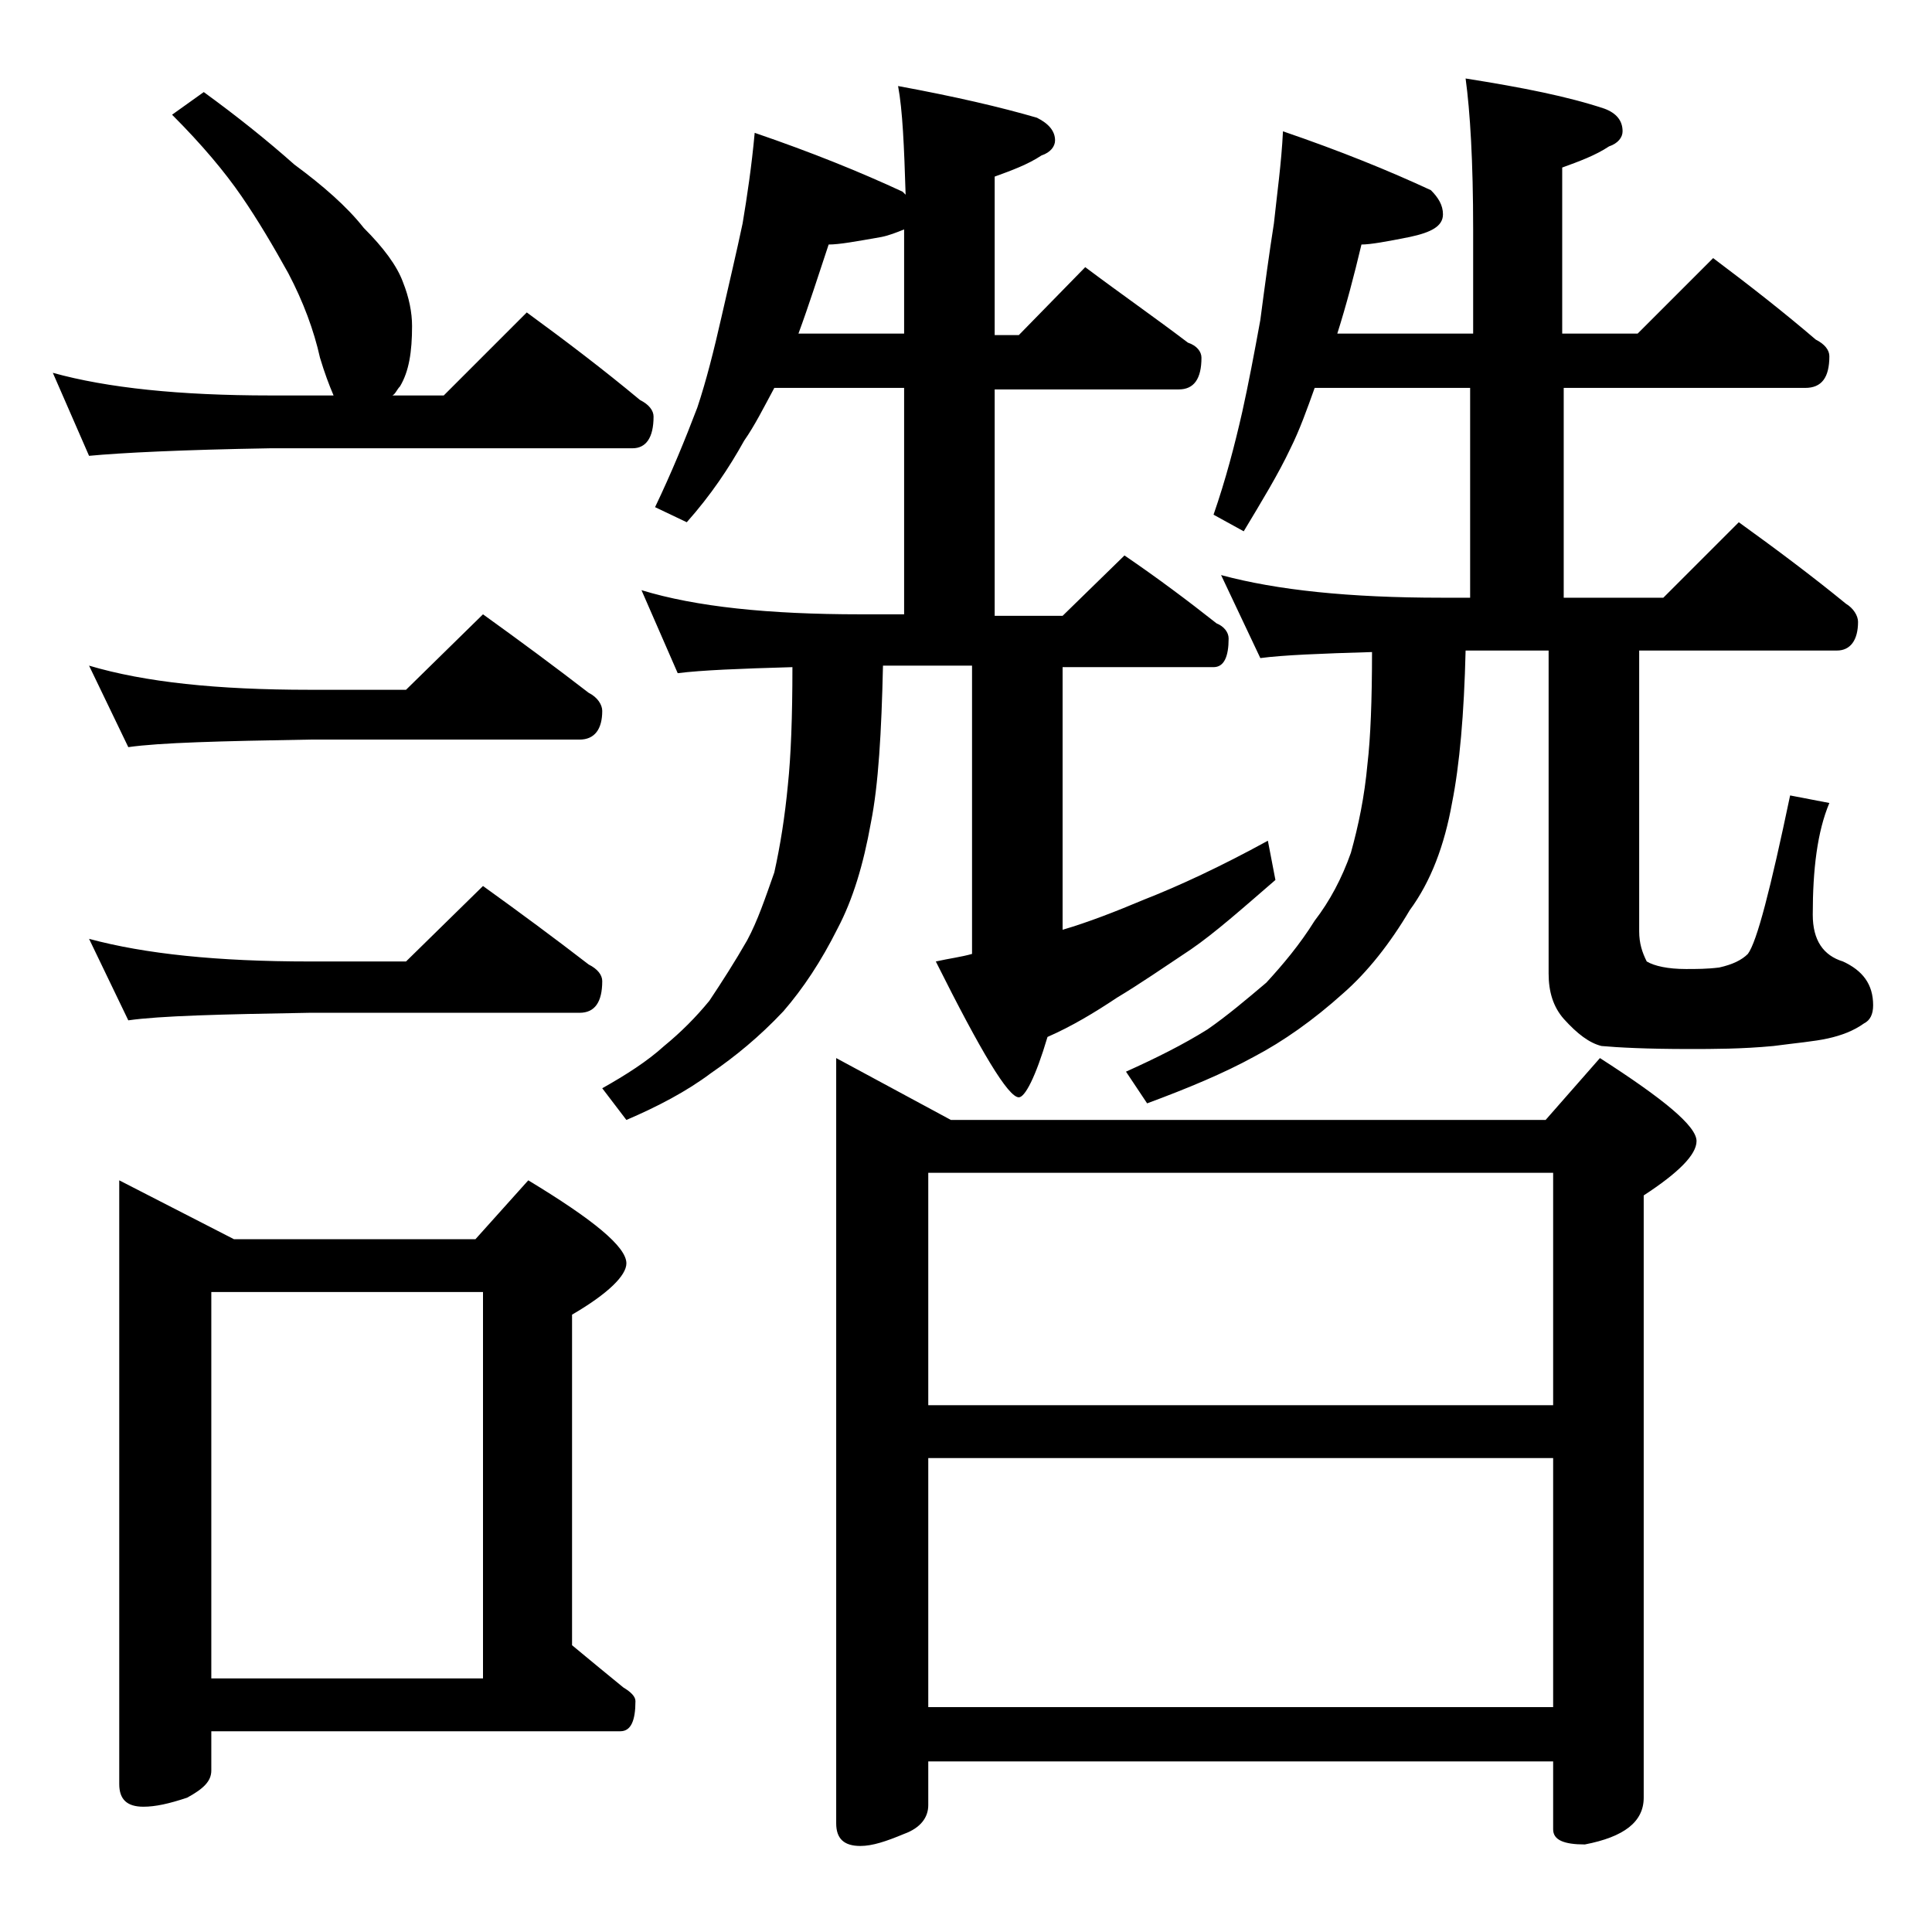
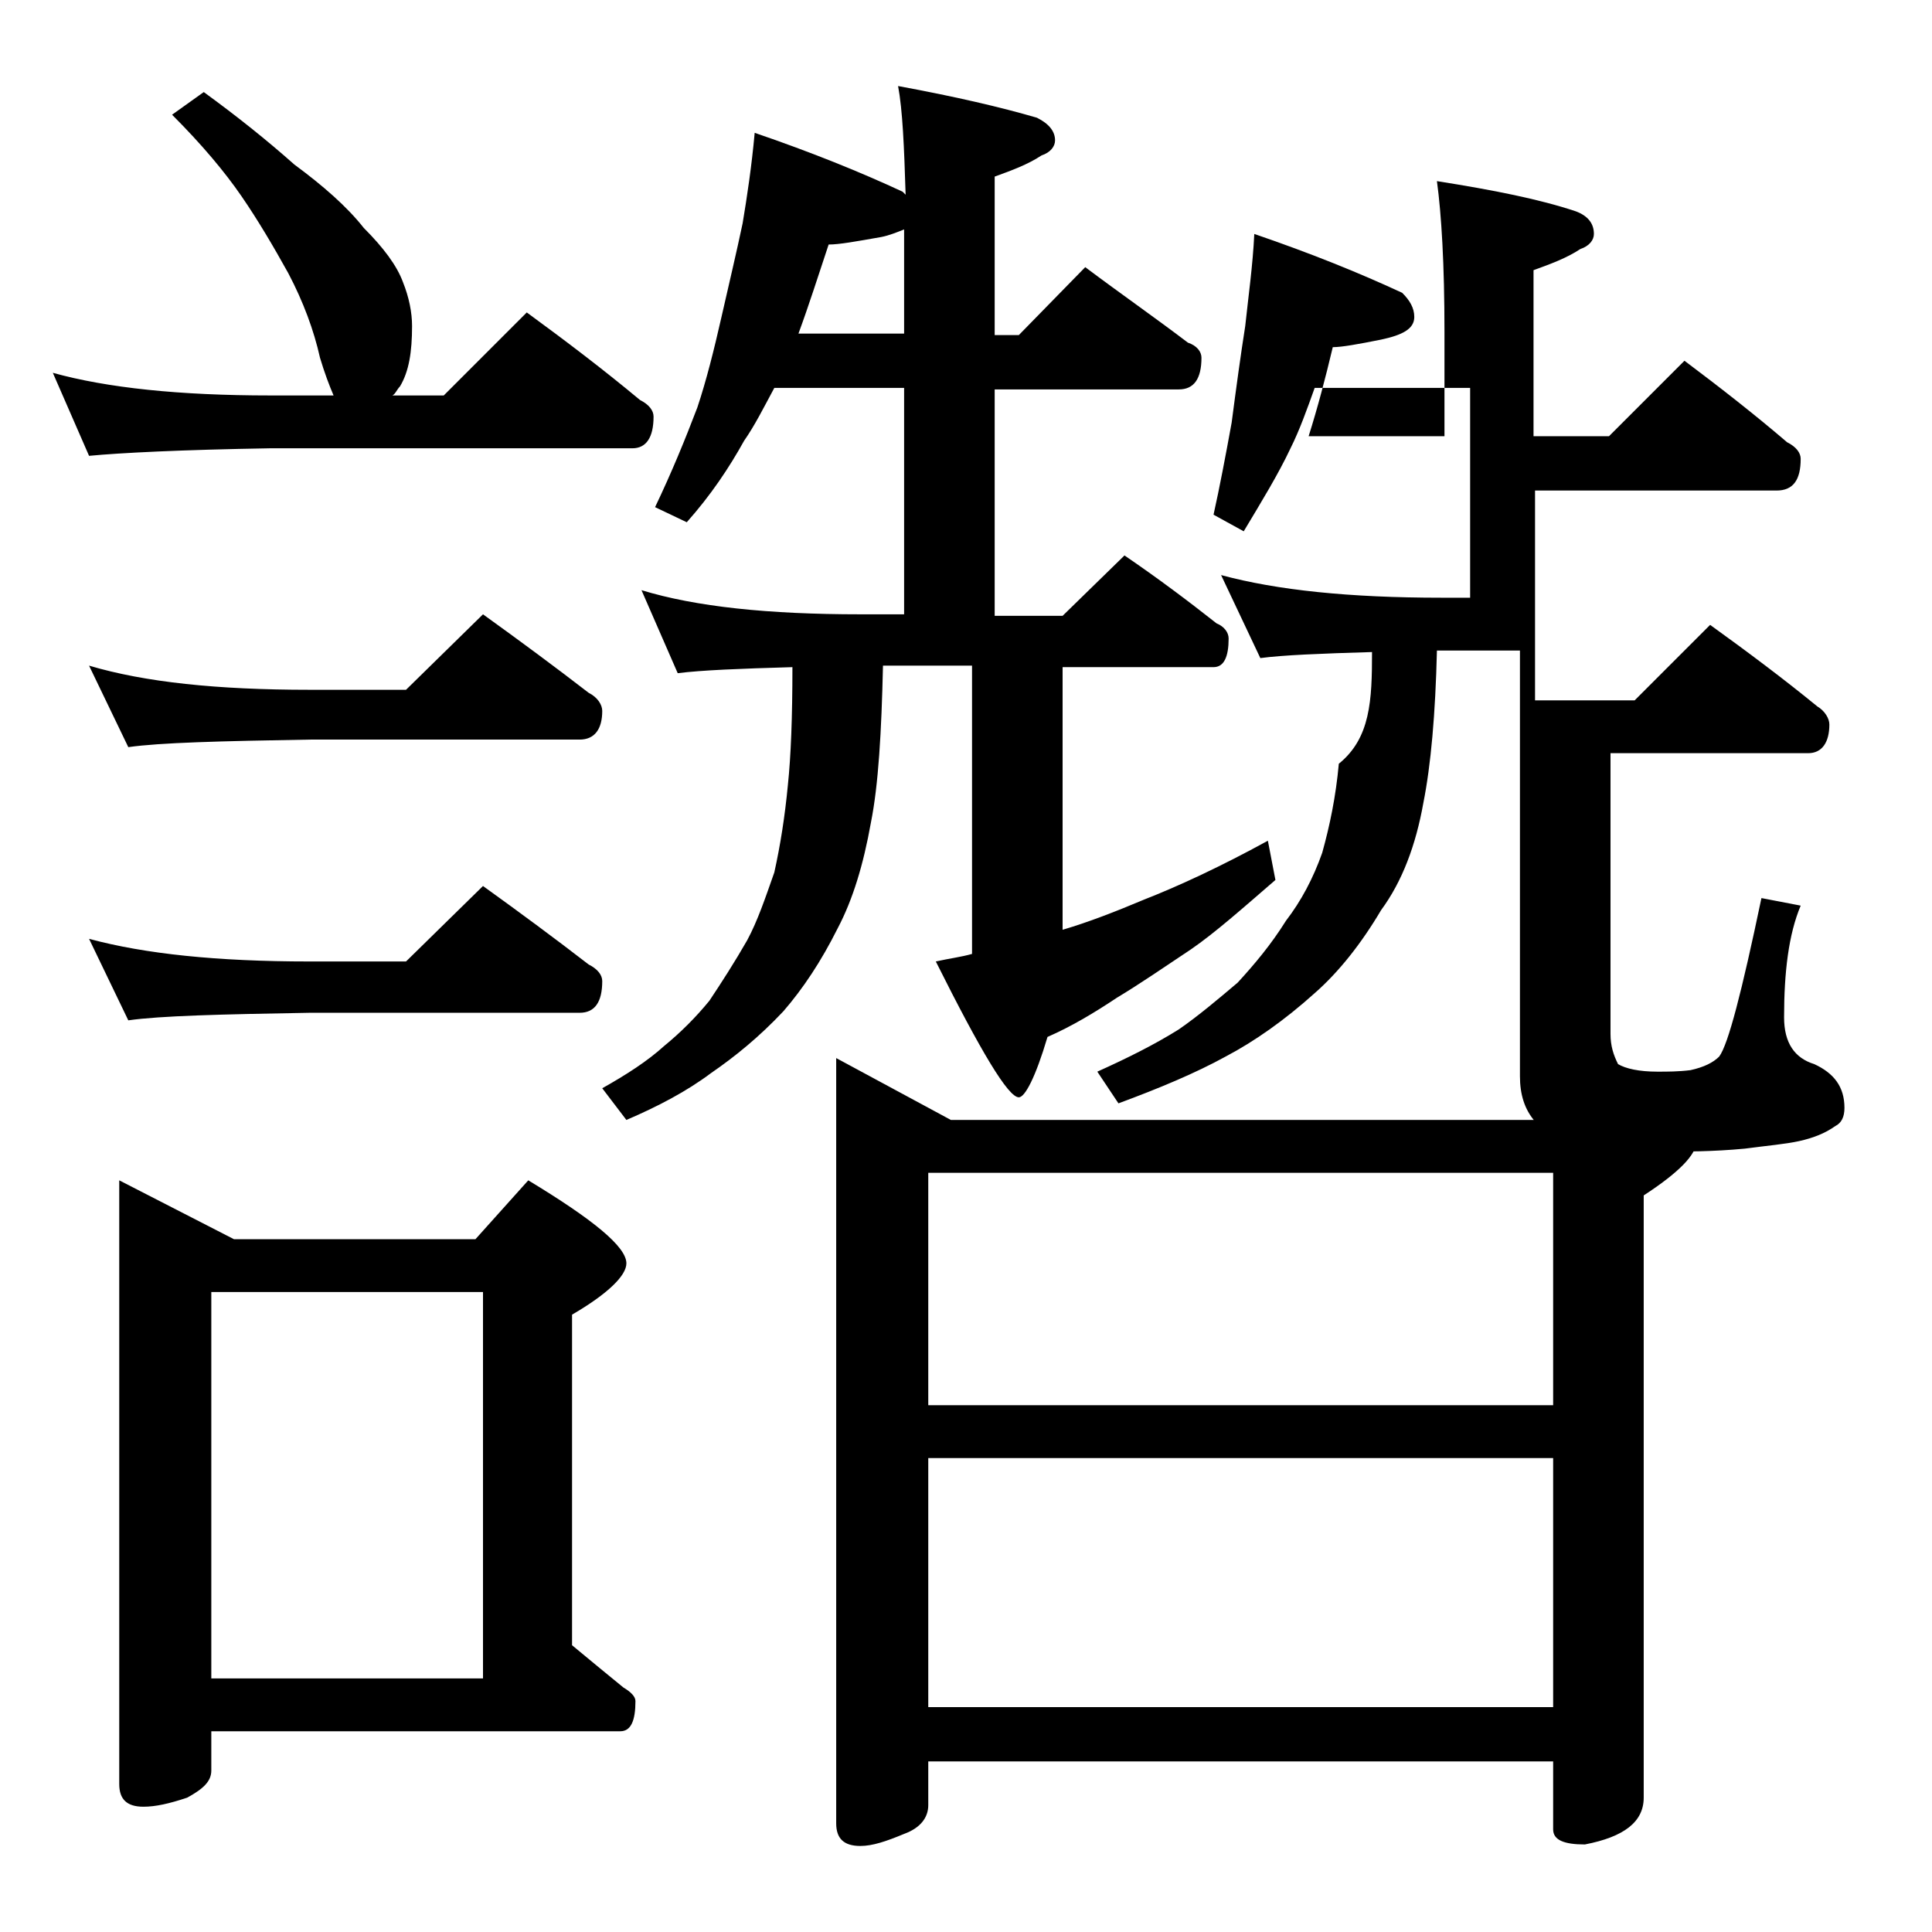
<svg xmlns="http://www.w3.org/2000/svg" version="1.1" id="Layer_1" x="0px" y="0px" viewBox="0 0 128 128" enable-background="new 0 0 128 128" xml:space="preserve">
-   <path d="M13.5,6.1c2.2,1.6,4.2,3.2,6,4.8c1.9,1.4,3.5,2.8,4.6,4.2c1.3,1.3,2.2,2.5,2.6,3.6c0.4,1,0.6,2,0.6,2.9c0,1.7-0.2,3-0.8,4  c-0.2,0.2-0.3,0.5-0.5,0.6h3.4l5.5-5.5c2.6,1.9,5.1,3.8,7.5,5.8c0.6,0.3,0.9,0.7,0.9,1.1c0,1.4-0.5,2.1-1.4,2.1H17.9  C12,29.8,8,30,5.9,30.2l-2.4-5.5c3.6,1,8.4,1.5,14.4,1.5h4.2c-0.3-0.7-0.6-1.5-0.9-2.5c-0.4-1.8-1.1-3.7-2.1-5.6  c-1-1.8-2-3.5-3.1-5.1c-1.1-1.6-2.6-3.4-4.6-5.4L13.5,6.1z M5.9,44.1c3.7,1.1,8.5,1.6,14.6,1.6h6.4l5.1-5c2.5,1.8,4.8,3.5,7,5.2  c0.6,0.3,0.9,0.8,0.9,1.2c0,1.2-0.5,1.9-1.5,1.9H20.5c-5.9,0.1-9.9,0.2-12,0.5L5.9,44.1z M5.9,62.2c3.7,1,8.5,1.5,14.6,1.5h6.4  l5.1-5c2.5,1.8,4.8,3.5,7,5.2c0.6,0.3,0.9,0.7,0.9,1.1c0,1.4-0.5,2.1-1.5,2.1H20.5c-5.9,0.1-9.9,0.2-12,0.5L5.9,62.2z M7.9,78.2  l7.6,3.9h16l3.5-3.9c4.3,2.6,6.5,4.4,6.5,5.5c0,0.8-1.2,2-3.6,3.4V109c1.2,1,2.3,1.9,3.4,2.8c0.5,0.3,0.8,0.6,0.8,0.9  c0,1.3-0.3,2-1,2H14v2.6c0,0.7-0.5,1.2-1.6,1.8c-1.2,0.4-2.1,0.6-2.9,0.6c-1.1,0-1.6-0.5-1.6-1.5V78.2z M14,111.2h18V85.6H14V111.2z   M52.5,44.2c-3.5,0.1-6,0.2-7.6,0.4l-2.4-5.5c3.6,1.1,8.4,1.6,14.5,1.6h2.9v-15h-8.6c-0.7,1.3-1.3,2.5-2,3.5c-1,1.8-2.2,3.6-3.8,5.4  l-2.1-1c1.1-2.3,2-4.5,2.8-6.6c0.6-1.8,1.1-3.8,1.6-6s1-4.3,1.4-6.2c0.3-1.8,0.6-3.8,0.8-6c3.8,1.3,7,2.6,9.8,3.9l0.2,0.2  c-0.1-3.2-0.2-5.6-0.5-7.2c3.8,0.7,6.8,1.4,9.2,2.1c0.8,0.4,1.2,0.9,1.2,1.5c0,0.4-0.3,0.8-0.9,1c-0.9,0.6-2,1-3.1,1.4v10.5h1.6  l4.4-4.5c2.4,1.8,4.7,3.4,6.8,5c0.6,0.2,0.9,0.6,0.9,1c0,1.4-0.5,2.1-1.5,2.1H65.9v15h4.5l4.1-4c2.2,1.5,4.2,3,6.1,4.5  c0.5,0.2,0.8,0.6,0.8,1c0,1.2-0.3,1.9-1,1.9h-10v17.4c1.7-0.5,3.5-1.2,5.4-2c2.3-0.9,5.1-2.2,8.2-3.9l0.5,2.6  c-2.2,1.9-4,3.5-5.6,4.6c-1.8,1.2-3.4,2.3-4.9,3.2c-1.5,1-3,1.9-4.6,2.6c-0.8,2.7-1.5,4-1.9,4c-0.7,0-2.5-3-5.5-9  c0.9-0.2,1.7-0.3,2.4-0.5V44.1h-5.9c-0.1,4.4-0.3,7.9-0.8,10.4c-0.5,2.8-1.2,5.1-2.2,7c-1.1,2.2-2.3,4-3.6,5.5  c-1.6,1.7-3.2,3-4.8,4.1c-1.6,1.2-3.5,2.2-5.6,3.1l-1.6-2.1c1.6-0.9,3-1.8,4.1-2.8c1.1-0.9,2.1-1.9,3-3c0.8-1.2,1.7-2.6,2.5-4  c0.7-1.3,1.2-2.8,1.8-4.5c0.4-1.8,0.7-3.7,0.9-5.8C52.4,50.1,52.5,47.5,52.5,44.2z M59.9,22.1v-6.9c-0.5,0.2-1,0.4-1.5,0.5  c-1.7,0.3-2.8,0.5-3.5,0.5c-0.7,2.1-1.3,4-2,5.9H59.9z M55.4,70.1l7.6,4.1h39.4l3.6-4.1c4.2,2.7,6.4,4.5,6.4,5.5  c0,0.9-1.2,2.1-3.5,3.6v39.9c0,1.6-1.3,2.6-3.9,3.1c-1.4,0-2.1-0.3-2.1-1v-4.5H61.5v2.9c0,0.8-0.5,1.5-1.6,1.9  c-1.2,0.5-2.1,0.8-2.9,0.8c-1.1,0-1.6-0.5-1.6-1.5V70.1z M61.5,93.1h41.4V77.7H61.5V93.1z M61.5,113.1h41.4V96.6H61.5V113.1z   M90.9,43.2c-3.4,0.1-5.9,0.2-7.4,0.4l-2.6-5.5c3.7,1,8.5,1.5,14.6,1.5h1.9V25.7H87.1c-0.5,1.4-1,2.8-1.6,4  c-0.8,1.7-1.9,3.5-3.1,5.5l-2-1.1c0.8-2.3,1.4-4.6,1.9-6.8c0.4-1.8,0.8-3.9,1.2-6.1c0.3-2.3,0.6-4.5,0.9-6.4c0.2-1.9,0.5-4,0.6-6.1  c3.8,1.3,7,2.6,9.8,3.9c0.5,0.5,0.8,1,0.8,1.6c0,0.8-0.8,1.2-2.2,1.5c-1.5,0.3-2.6,0.5-3.2,0.5c-0.5,2.1-1,4-1.6,5.9h9v-6.9  c0-4.5-0.2-7.8-0.5-10c3.8,0.6,6.8,1.2,9.2,2c0.8,0.3,1.2,0.8,1.2,1.5c0,0.4-0.3,0.8-0.9,1c-0.9,0.6-2,1-3.1,1.4v11h5l5-5  c2.4,1.8,4.7,3.6,6.8,5.4c0.6,0.3,0.9,0.7,0.9,1.1c0,1.4-0.5,2.1-1.6,2.1h-16v13.9h6.6l5-5c2.5,1.8,4.9,3.6,7.1,5.4  c0.5,0.3,0.8,0.8,0.8,1.2c0,1.2-0.5,1.9-1.4,1.9h-13.1v18.6c0,0.8,0.2,1.4,0.5,2c0.5,0.3,1.4,0.5,2.6,0.5c0.7,0,1.4,0,2.2-0.1  c0.9-0.2,1.5-0.5,1.9-0.9c0.6-0.8,1.5-4.3,2.8-10.5l2.6,0.5c-0.8,1.9-1.1,4.4-1.1,7.4c0,1.7,0.7,2.7,2,3.1c1.3,0.6,2,1.5,2,2.9  c0,0.6-0.2,1-0.6,1.2c-0.7,0.5-1.5,0.8-2.4,1c-0.9,0.2-2.1,0.3-3.6,0.5c-2.1,0.2-4,0.2-5.6,0.2c-2.8,0-4.7-0.1-5.8-0.2  c-0.8-0.2-1.6-0.8-2.5-1.8c-0.7-0.8-1-1.8-1-3V43.1h-5.5c-0.1,4.2-0.4,7.6-0.9,10.1c-0.5,2.8-1.4,5.2-2.8,7.1  c-1.3,2.2-2.8,4.1-4.4,5.5c-2,1.8-4,3.2-5.9,4.2c-2,1.1-4.4,2.1-7.1,3.1l-1.4-2.1c2-0.9,3.8-1.8,5.4-2.8c1.3-0.9,2.6-2,3.9-3.1  c1.1-1.2,2.2-2.5,3.2-4.1c1-1.3,1.8-2.8,2.4-4.5c0.5-1.8,0.9-3.7,1.1-5.9C90.8,48.9,90.9,46.4,90.9,43.2z" />
+   <path d="M13.5,6.1c2.2,1.6,4.2,3.2,6,4.8c1.9,1.4,3.5,2.8,4.6,4.2c1.3,1.3,2.2,2.5,2.6,3.6c0.4,1,0.6,2,0.6,2.9c0,1.7-0.2,3-0.8,4  c-0.2,0.2-0.3,0.5-0.5,0.6h3.4l5.5-5.5c2.6,1.9,5.1,3.8,7.5,5.8c0.6,0.3,0.9,0.7,0.9,1.1c0,1.4-0.5,2.1-1.4,2.1H17.9  C12,29.8,8,30,5.9,30.2l-2.4-5.5c3.6,1,8.4,1.5,14.4,1.5h4.2c-0.3-0.7-0.6-1.5-0.9-2.5c-0.4-1.8-1.1-3.7-2.1-5.6  c-1-1.8-2-3.5-3.1-5.1c-1.1-1.6-2.6-3.4-4.6-5.4L13.5,6.1z M5.9,44.1c3.7,1.1,8.5,1.6,14.6,1.6h6.4l5.1-5c2.5,1.8,4.8,3.5,7,5.2  c0.6,0.3,0.9,0.8,0.9,1.2c0,1.2-0.5,1.9-1.5,1.9H20.5c-5.9,0.1-9.9,0.2-12,0.5L5.9,44.1z M5.9,62.2c3.7,1,8.5,1.5,14.6,1.5h6.4  l5.1-5c2.5,1.8,4.8,3.5,7,5.2c0.6,0.3,0.9,0.7,0.9,1.1c0,1.4-0.5,2.1-1.5,2.1H20.5c-5.9,0.1-9.9,0.2-12,0.5L5.9,62.2z M7.9,78.2  l7.6,3.9h16l3.5-3.9c4.3,2.6,6.5,4.4,6.5,5.5c0,0.8-1.2,2-3.6,3.4V109c1.2,1,2.3,1.9,3.4,2.8c0.5,0.3,0.8,0.6,0.8,0.9  c0,1.3-0.3,2-1,2H14v2.6c0,0.7-0.5,1.2-1.6,1.8c-1.2,0.4-2.1,0.6-2.9,0.6c-1.1,0-1.6-0.5-1.6-1.5V78.2z M14,111.2h18V85.6H14V111.2z   M52.5,44.2c-3.5,0.1-6,0.2-7.6,0.4l-2.4-5.5c3.6,1.1,8.4,1.6,14.5,1.6h2.9v-15h-8.6c-0.7,1.3-1.3,2.5-2,3.5c-1,1.8-2.2,3.6-3.8,5.4  l-2.1-1c1.1-2.3,2-4.5,2.8-6.6c0.6-1.8,1.1-3.8,1.6-6s1-4.3,1.4-6.2c0.3-1.8,0.6-3.8,0.8-6c3.8,1.3,7,2.6,9.8,3.9l0.2,0.2  c-0.1-3.2-0.2-5.6-0.5-7.2c3.8,0.7,6.8,1.4,9.2,2.1c0.8,0.4,1.2,0.9,1.2,1.5c0,0.4-0.3,0.8-0.9,1c-0.9,0.6-2,1-3.1,1.4v10.5h1.6  l4.4-4.5c2.4,1.8,4.7,3.4,6.8,5c0.6,0.2,0.9,0.6,0.9,1c0,1.4-0.5,2.1-1.5,2.1H65.9v15h4.5l4.1-4c2.2,1.5,4.2,3,6.1,4.5  c0.5,0.2,0.8,0.6,0.8,1c0,1.2-0.3,1.9-1,1.9h-10v17.4c1.7-0.5,3.5-1.2,5.4-2c2.3-0.9,5.1-2.2,8.2-3.9l0.5,2.6  c-2.2,1.9-4,3.5-5.6,4.6c-1.8,1.2-3.4,2.3-4.9,3.2c-1.5,1-3,1.9-4.6,2.6c-0.8,2.7-1.5,4-1.9,4c-0.7,0-2.5-3-5.5-9  c0.9-0.2,1.7-0.3,2.4-0.5V44.1h-5.9c-0.1,4.4-0.3,7.9-0.8,10.4c-0.5,2.8-1.2,5.1-2.2,7c-1.1,2.2-2.3,4-3.6,5.5  c-1.6,1.7-3.2,3-4.8,4.1c-1.6,1.2-3.5,2.2-5.6,3.1l-1.6-2.1c1.6-0.9,3-1.8,4.1-2.8c1.1-0.9,2.1-1.9,3-3c0.8-1.2,1.7-2.6,2.5-4  c0.7-1.3,1.2-2.8,1.8-4.5c0.4-1.8,0.7-3.7,0.9-5.8C52.4,50.1,52.5,47.5,52.5,44.2z M59.9,22.1v-6.9c-0.5,0.2-1,0.4-1.5,0.5  c-1.7,0.3-2.8,0.5-3.5,0.5c-0.7,2.1-1.3,4-2,5.9H59.9z M55.4,70.1l7.6,4.1h39.4l3.6-4.1c4.2,2.7,6.4,4.5,6.4,5.5  c0,0.9-1.2,2.1-3.5,3.6v39.9c0,1.6-1.3,2.6-3.9,3.1c-1.4,0-2.1-0.3-2.1-1v-4.5H61.5v2.9c0,0.8-0.5,1.5-1.6,1.9  c-1.2,0.5-2.1,0.8-2.9,0.8c-1.1,0-1.6-0.5-1.6-1.5V70.1z M61.5,93.1h41.4V77.7H61.5V93.1z M61.5,113.1h41.4V96.6H61.5V113.1z   M90.9,43.2c-3.4,0.1-5.9,0.2-7.4,0.4l-2.6-5.5c3.7,1,8.5,1.5,14.6,1.5h1.9V25.7H87.1c-0.5,1.4-1,2.8-1.6,4  c-0.8,1.7-1.9,3.5-3.1,5.5l-2-1.1c0.4-1.8,0.8-3.9,1.2-6.1c0.3-2.3,0.6-4.5,0.9-6.4c0.2-1.9,0.5-4,0.6-6.1  c3.8,1.3,7,2.6,9.8,3.9c0.5,0.5,0.8,1,0.8,1.6c0,0.8-0.8,1.2-2.2,1.5c-1.5,0.3-2.6,0.5-3.2,0.5c-0.5,2.1-1,4-1.6,5.9h9v-6.9  c0-4.5-0.2-7.8-0.5-10c3.8,0.6,6.8,1.2,9.2,2c0.8,0.3,1.2,0.8,1.2,1.5c0,0.4-0.3,0.8-0.9,1c-0.9,0.6-2,1-3.1,1.4v11h5l5-5  c2.4,1.8,4.7,3.6,6.8,5.4c0.6,0.3,0.9,0.7,0.9,1.1c0,1.4-0.5,2.1-1.6,2.1h-16v13.9h6.6l5-5c2.5,1.8,4.9,3.6,7.1,5.4  c0.5,0.3,0.8,0.8,0.8,1.2c0,1.2-0.5,1.9-1.4,1.9h-13.1v18.6c0,0.8,0.2,1.4,0.5,2c0.5,0.3,1.4,0.5,2.6,0.5c0.7,0,1.4,0,2.2-0.1  c0.9-0.2,1.5-0.5,1.9-0.9c0.6-0.8,1.5-4.3,2.8-10.5l2.6,0.5c-0.8,1.9-1.1,4.4-1.1,7.4c0,1.7,0.7,2.7,2,3.1c1.3,0.6,2,1.5,2,2.9  c0,0.6-0.2,1-0.6,1.2c-0.7,0.5-1.5,0.8-2.4,1c-0.9,0.2-2.1,0.3-3.6,0.5c-2.1,0.2-4,0.2-5.6,0.2c-2.8,0-4.7-0.1-5.8-0.2  c-0.8-0.2-1.6-0.8-2.5-1.8c-0.7-0.8-1-1.8-1-3V43.1h-5.5c-0.1,4.2-0.4,7.6-0.9,10.1c-0.5,2.8-1.4,5.2-2.8,7.1  c-1.3,2.2-2.8,4.1-4.4,5.5c-2,1.8-4,3.2-5.9,4.2c-2,1.1-4.4,2.1-7.1,3.1l-1.4-2.1c2-0.9,3.8-1.8,5.4-2.8c1.3-0.9,2.6-2,3.9-3.1  c1.1-1.2,2.2-2.5,3.2-4.1c1-1.3,1.8-2.8,2.4-4.5c0.5-1.8,0.9-3.7,1.1-5.9C90.8,48.9,90.9,46.4,90.9,43.2z" />
</svg>